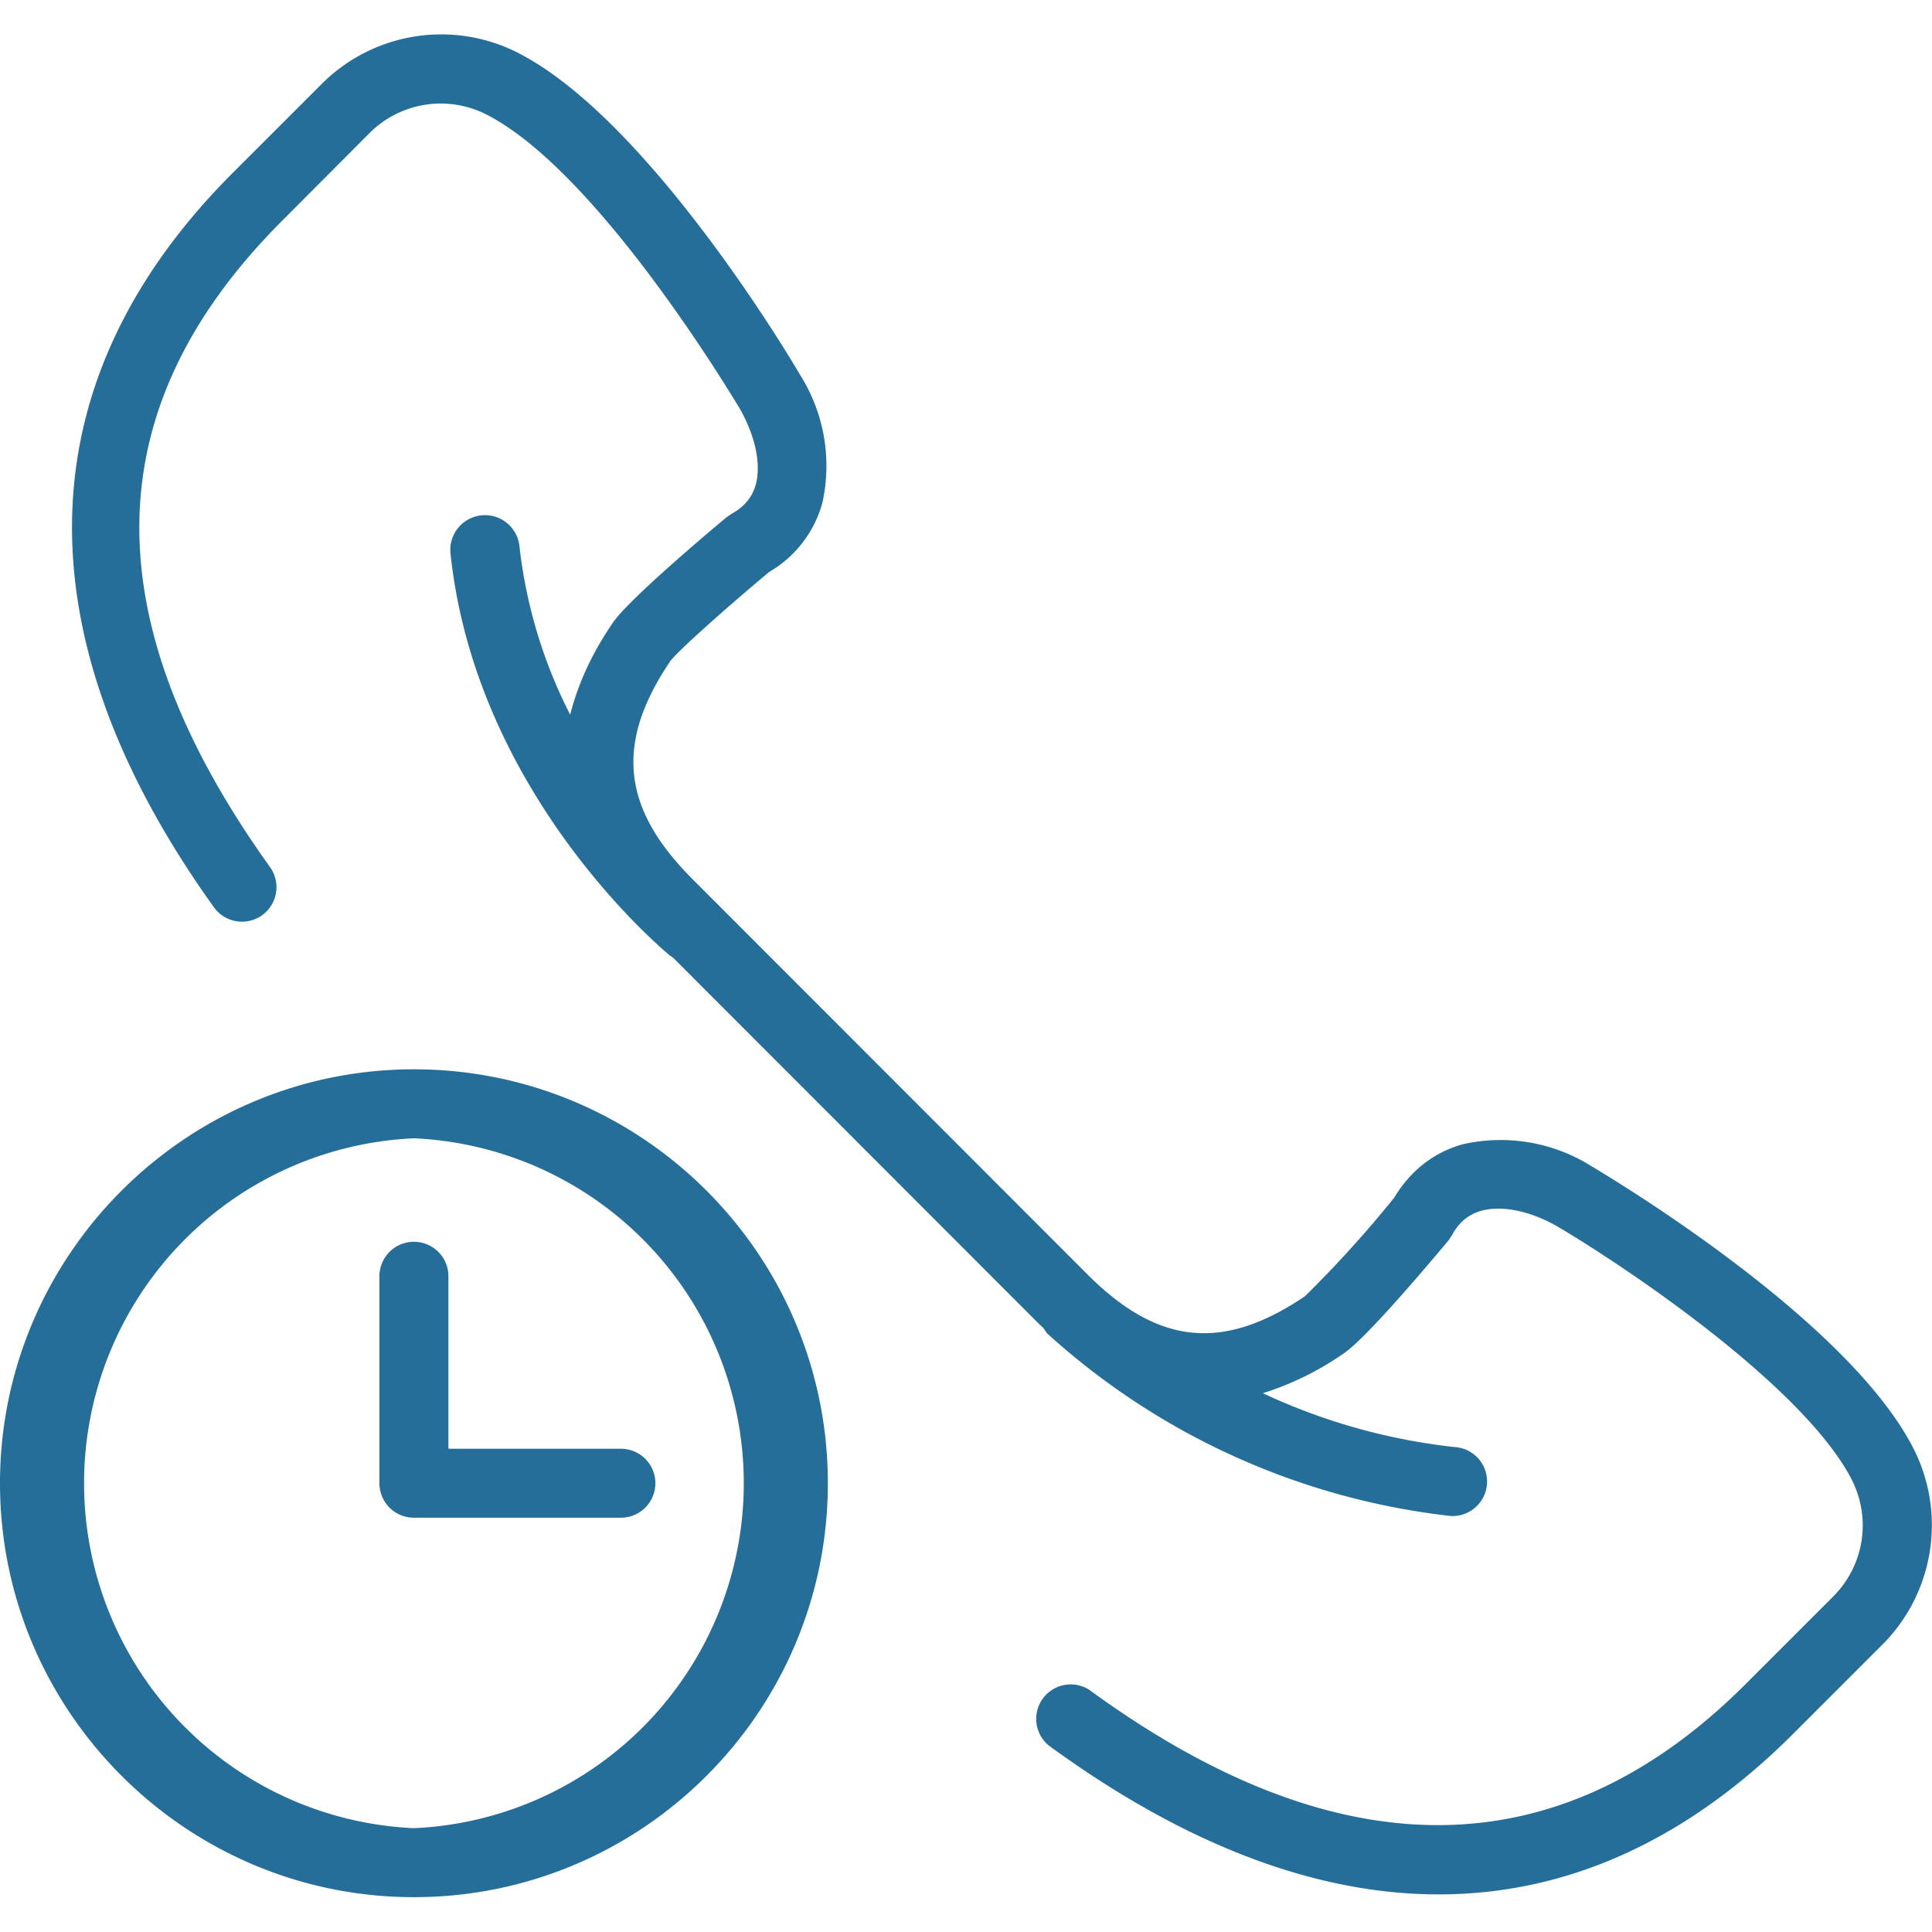
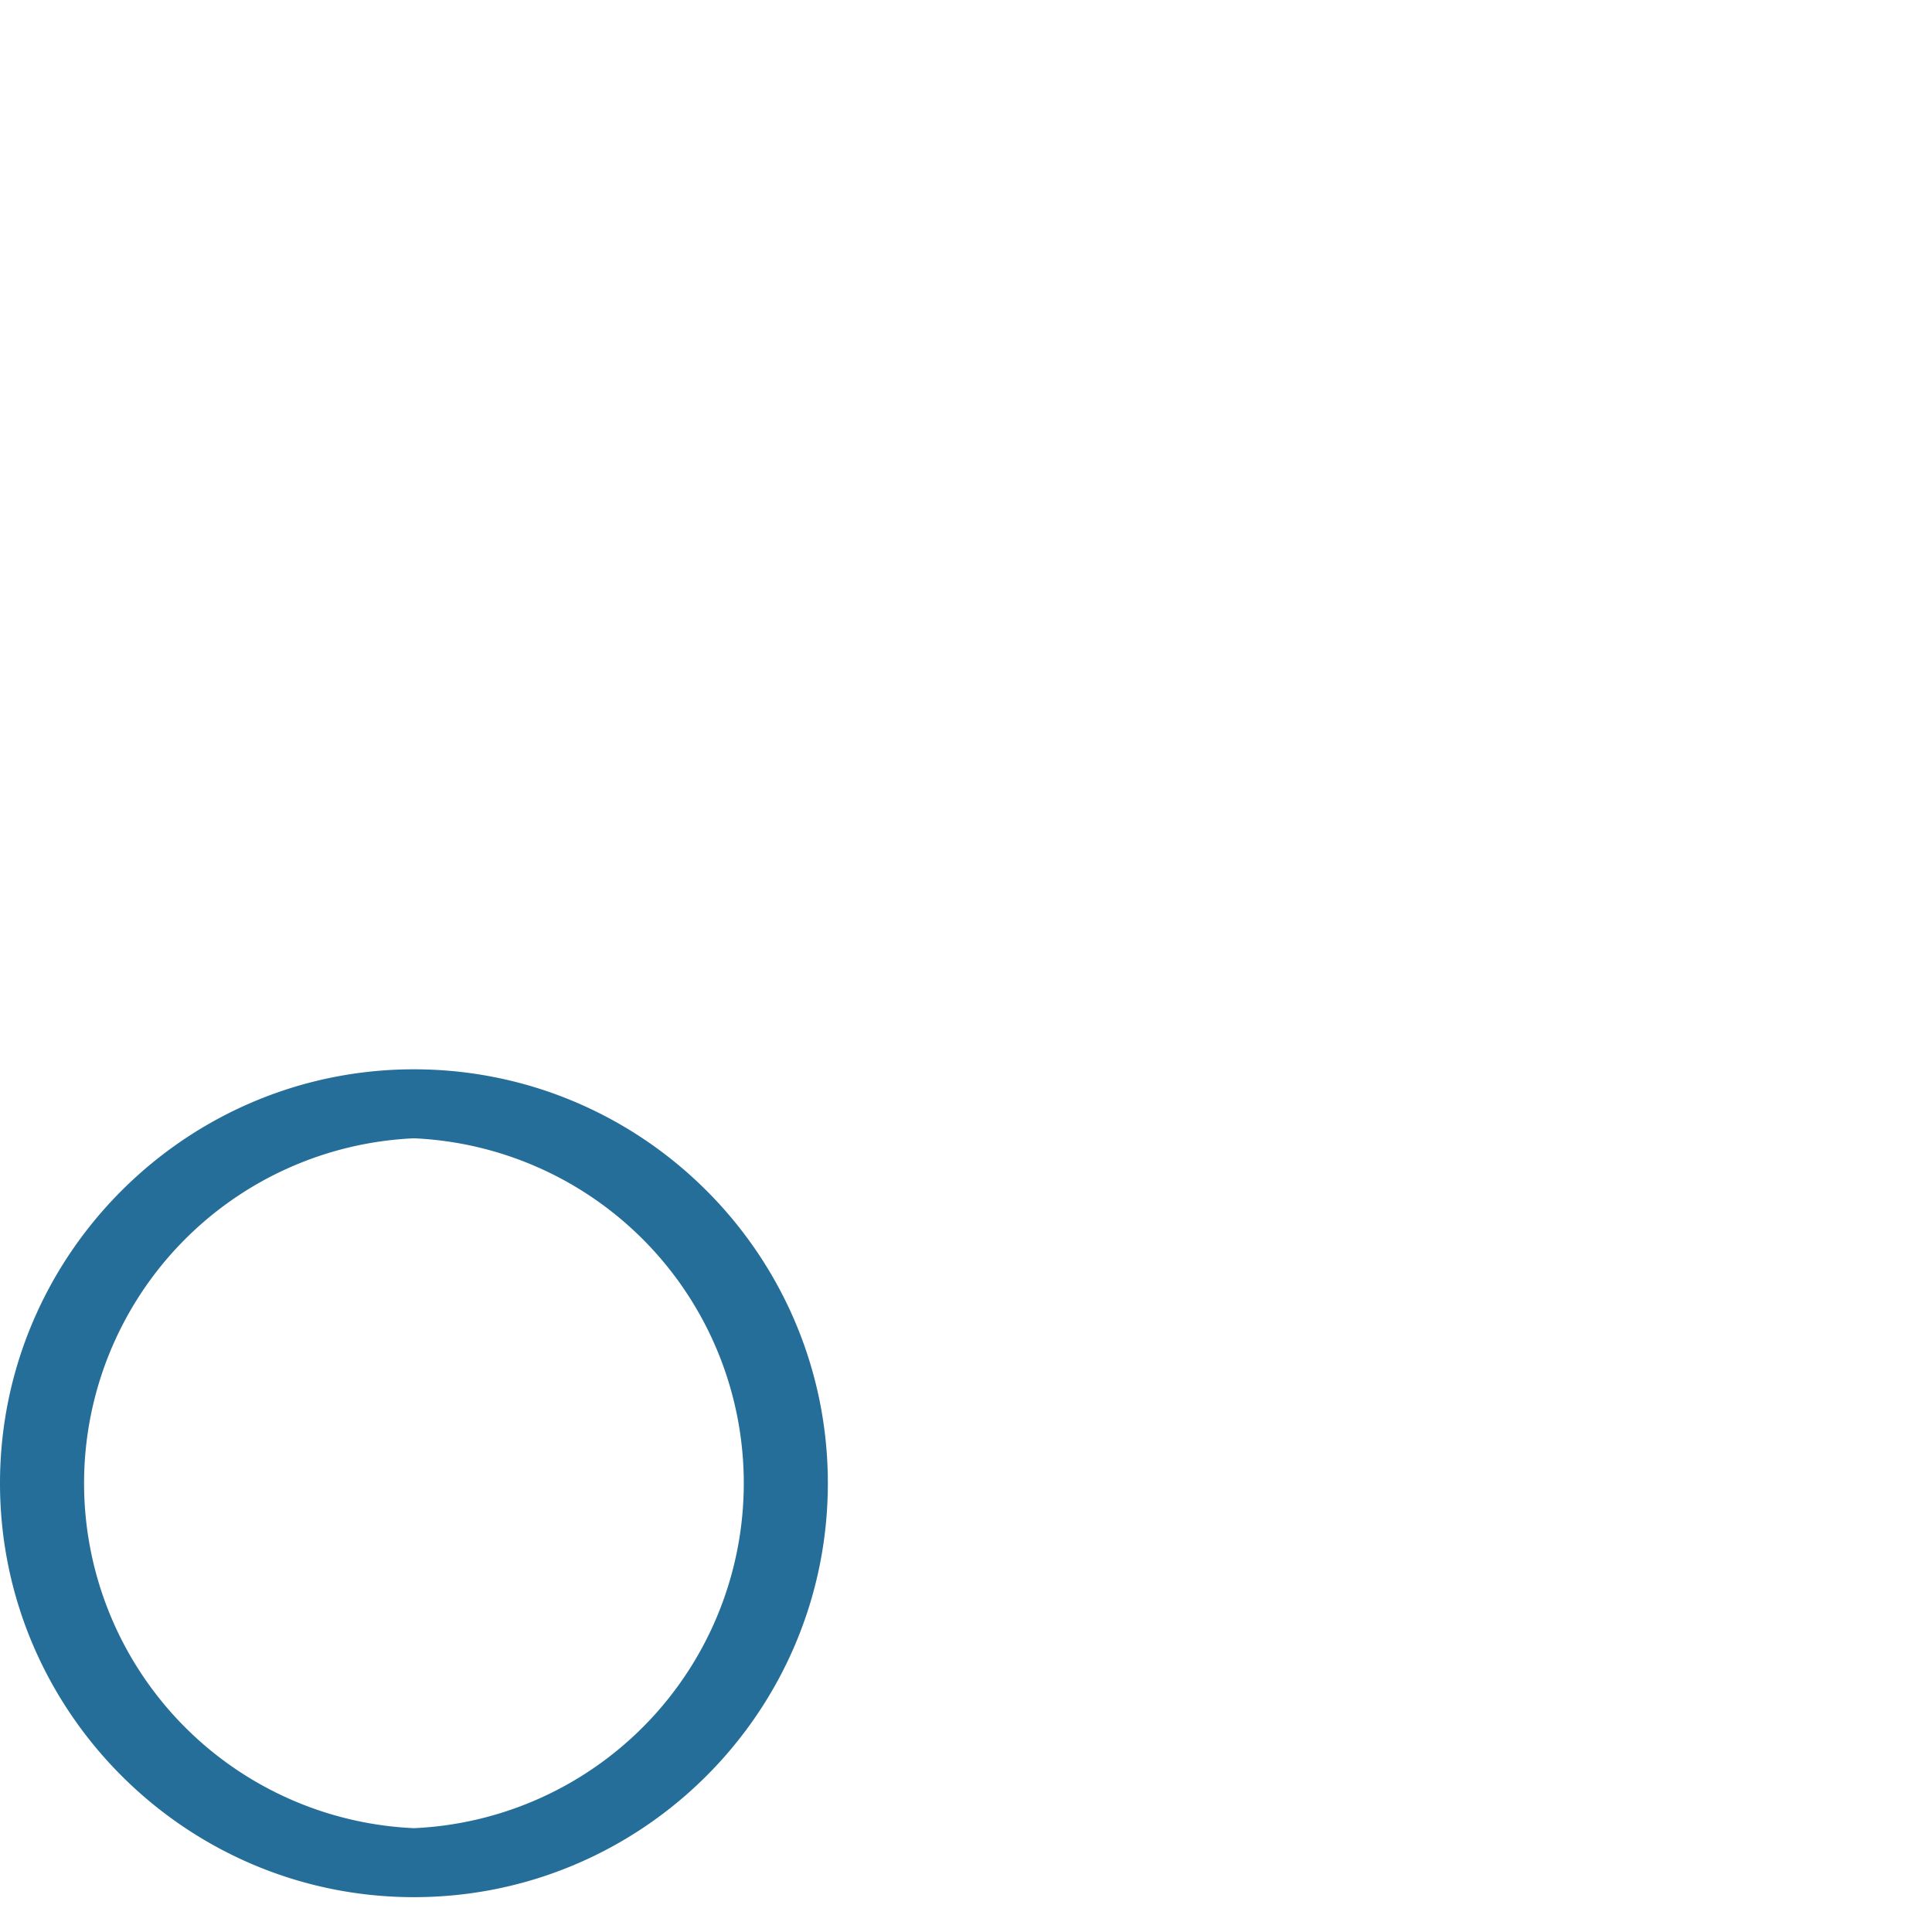
<svg xmlns="http://www.w3.org/2000/svg" viewBox="0 0 56.01 56.01" xml:space="preserve" fill="#256E99">
  <path d="M12 31C5.38 31 0 36.4 0 43s5.38 12 12 12 12-5.38 12-12-5.38-12-12-12zm0 22a10.01 10.01 0 0 1 0-20 10.01 10.01 0 0 1 0 20z" />
-   <path d="M18 42h-5v-5a1 1 0 1 0-2 0v6a1 1 0 0 0 1 1h6a1 1 0 1 0 0-2zM55.43 41.91c-2.01-3.8-8.98-7.91-9.29-8.1a4.95 4.95 0 0 0-3.72-.64c-.85.23-1.53.77-2 1.55a33.35 33.35 0 0 1-2.59 2.86c-2.37 1.6-4.25 1.42-6.3-.63L20.06 25.47c-2.04-2.05-2.23-3.93-.63-6.3.22-.3 1.65-1.57 2.87-2.59a3.33 3.33 0 0 0 1.54-2 4.94 4.94 0 0 0-.65-3.72c-.17-.3-4.29-7.27-8.08-9.28a4.9 4.9 0 0 0-5.8.87L6.76 5C.73 11.02.53 18.39 6.2 26.3a1 1 0 0 0 1.63-1.16C2.66 17.93 2.78 11.8 8.18 6.4l2.53-2.54a2.92 2.92 0 0 1 3.45-.51c3.3 1.74 7.25 8.45 7.29 8.5.45.8.62 1.61.46 2.2-.1.36-.33.64-.69.84l-.15.1c-.85.71-2.88 2.44-3.3 3.06-.62.9-1.02 1.8-1.24 2.67a14.17 14.17 0 0 1-1.47-4.88 1 1 0 0 0-2 .2c.73 6.96 6.14 11.48 6.37 11.67l.08.05 10.6 10.61.14.13.1.15a20.87 20.87 0 0 0 11.71 5.3 1 1 0 0 0 .1-2 17.62 17.62 0 0 1-5.55-1.56 8.62 8.62 0 0 0 2.34-1.15c.63-.42 2.35-2.45 3.06-3.3l.1-.16c.2-.36.48-.58.84-.68.59-.16 1.4 0 2.19.45 1.87 1.1 7.07 4.56 8.52 7.3.6 1.14.4 2.52-.52 3.44l-2.54 2.54c-5.4 5.39-11.79 5.44-19.02.16a1 1 0 0 0-1.18 1.61c3.94 2.88 7.74 4.32 11.31 4.32 3.72 0 7.19-1.56 10.3-4.68l2.54-2.54a4.9 4.9 0 0 0 .88-5.79z" />
</svg>